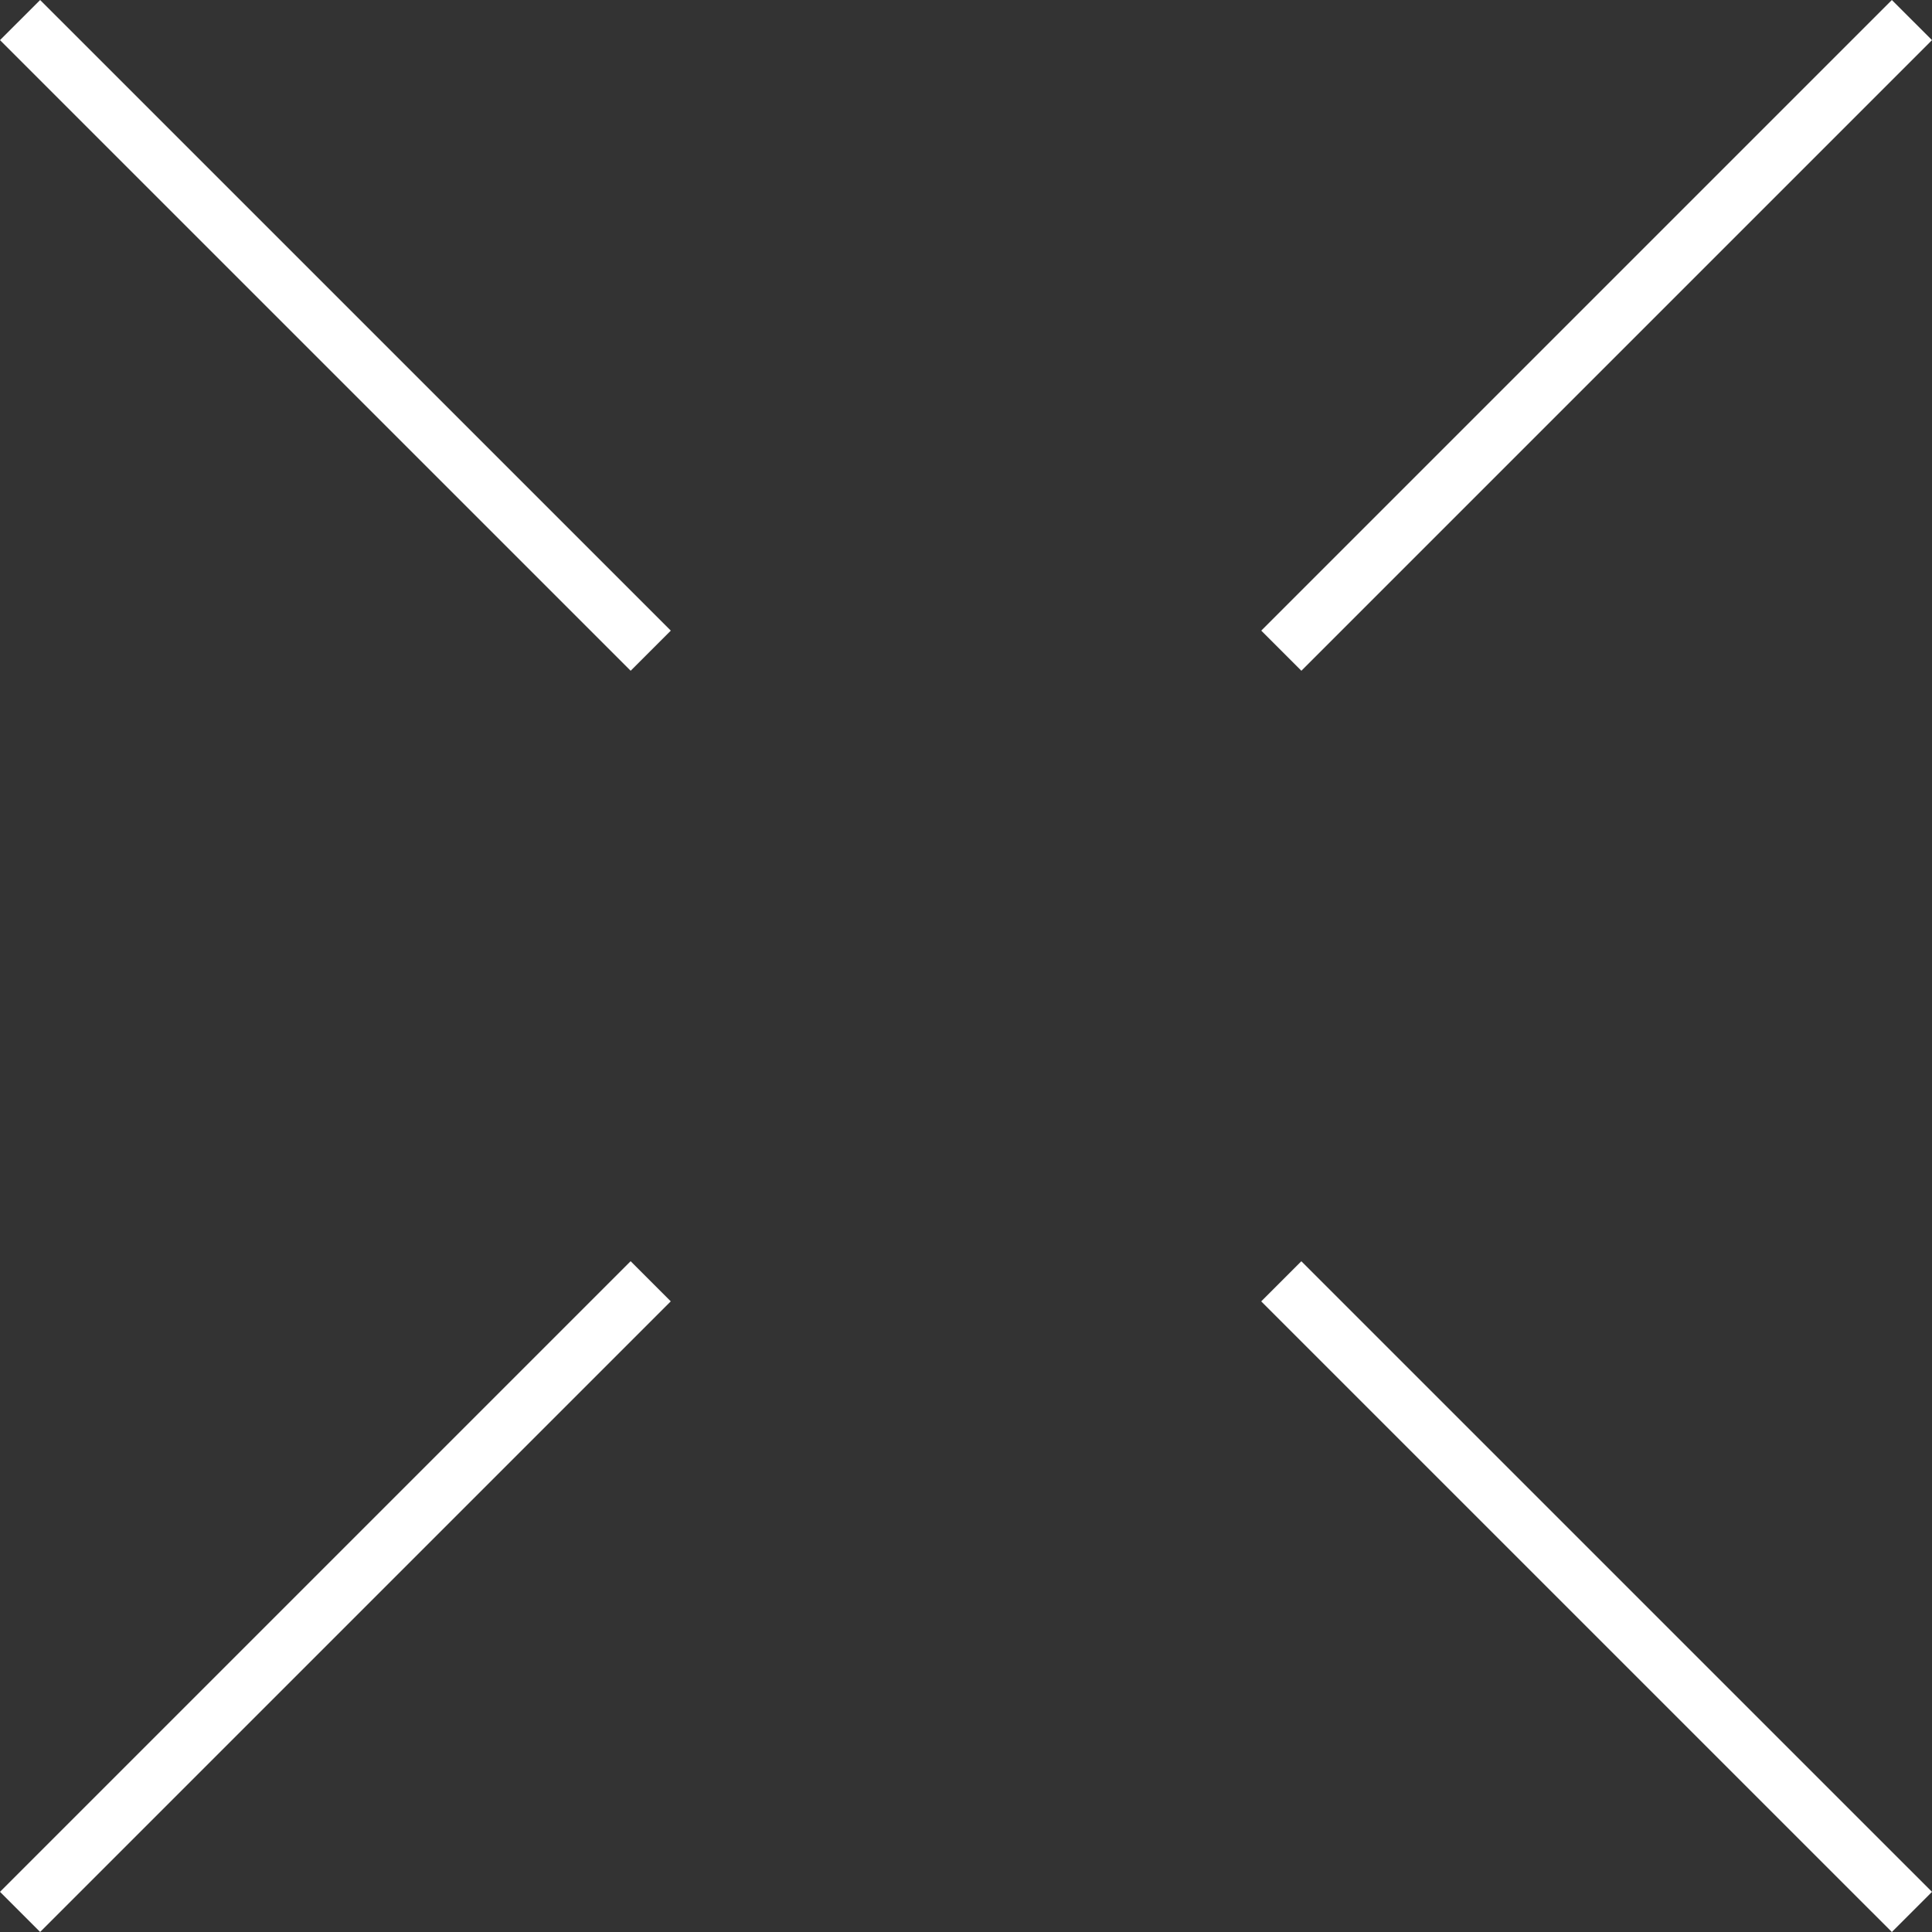
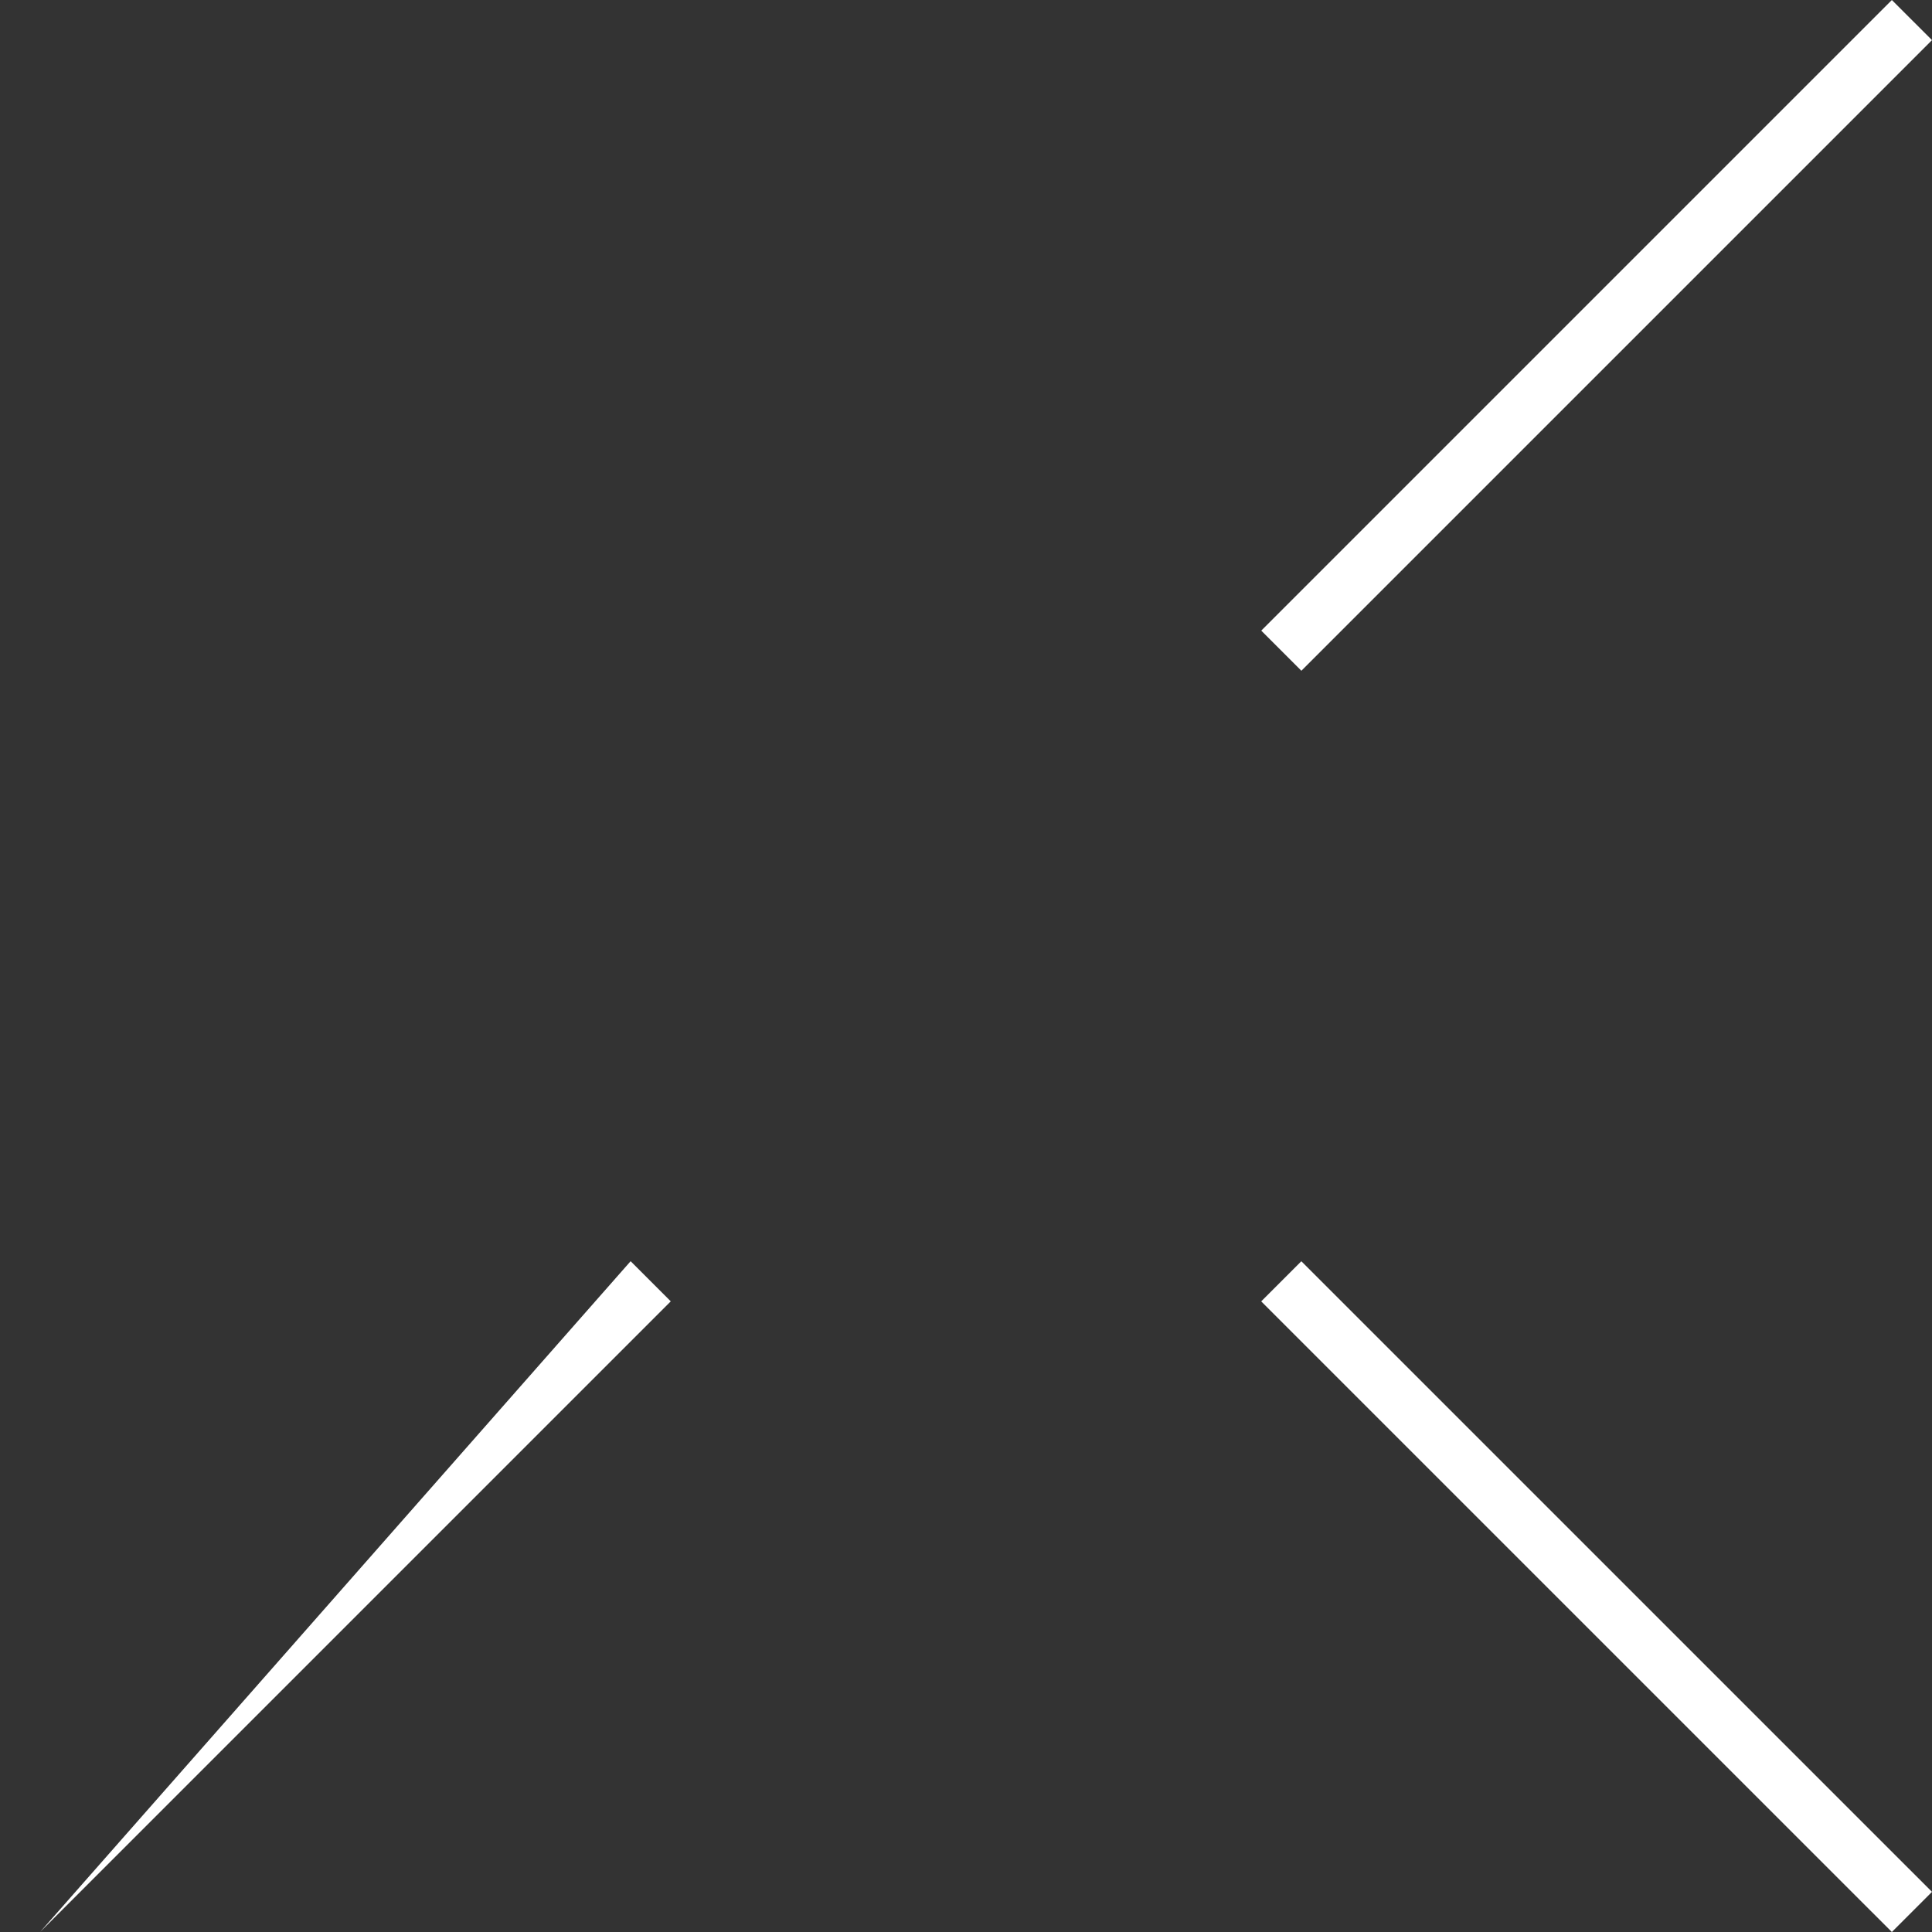
<svg xmlns="http://www.w3.org/2000/svg" width="44" height="44" viewBox="0 0 44 44" fill="none">
  <rect x="0" y="0" width="44" height="44" fill="#333333" stroke="none" />
-   <path d="M0.914 8.67115e-05L0 0.914L14.363 15.276L15.277 14.362L0.914 8.67115e-05Z" fill="white" />
  <path d="M29.637 28.724L28.723 29.638L43.086 44L44 43.086L29.637 28.724Z" fill="white" />
-   <path d="M14.362 28.723L0 43.085L0.914 43.999L15.276 29.637L14.362 28.723Z" fill="white" />
+   <path d="M14.362 28.723L0.914 43.999L15.276 29.637L14.362 28.723Z" fill="white" />
  <path d="M43.086 9.17267e-05L28.724 14.362L29.638 15.276L44 0.914L43.086 9.17267e-05Z" fill="white" />
</svg>